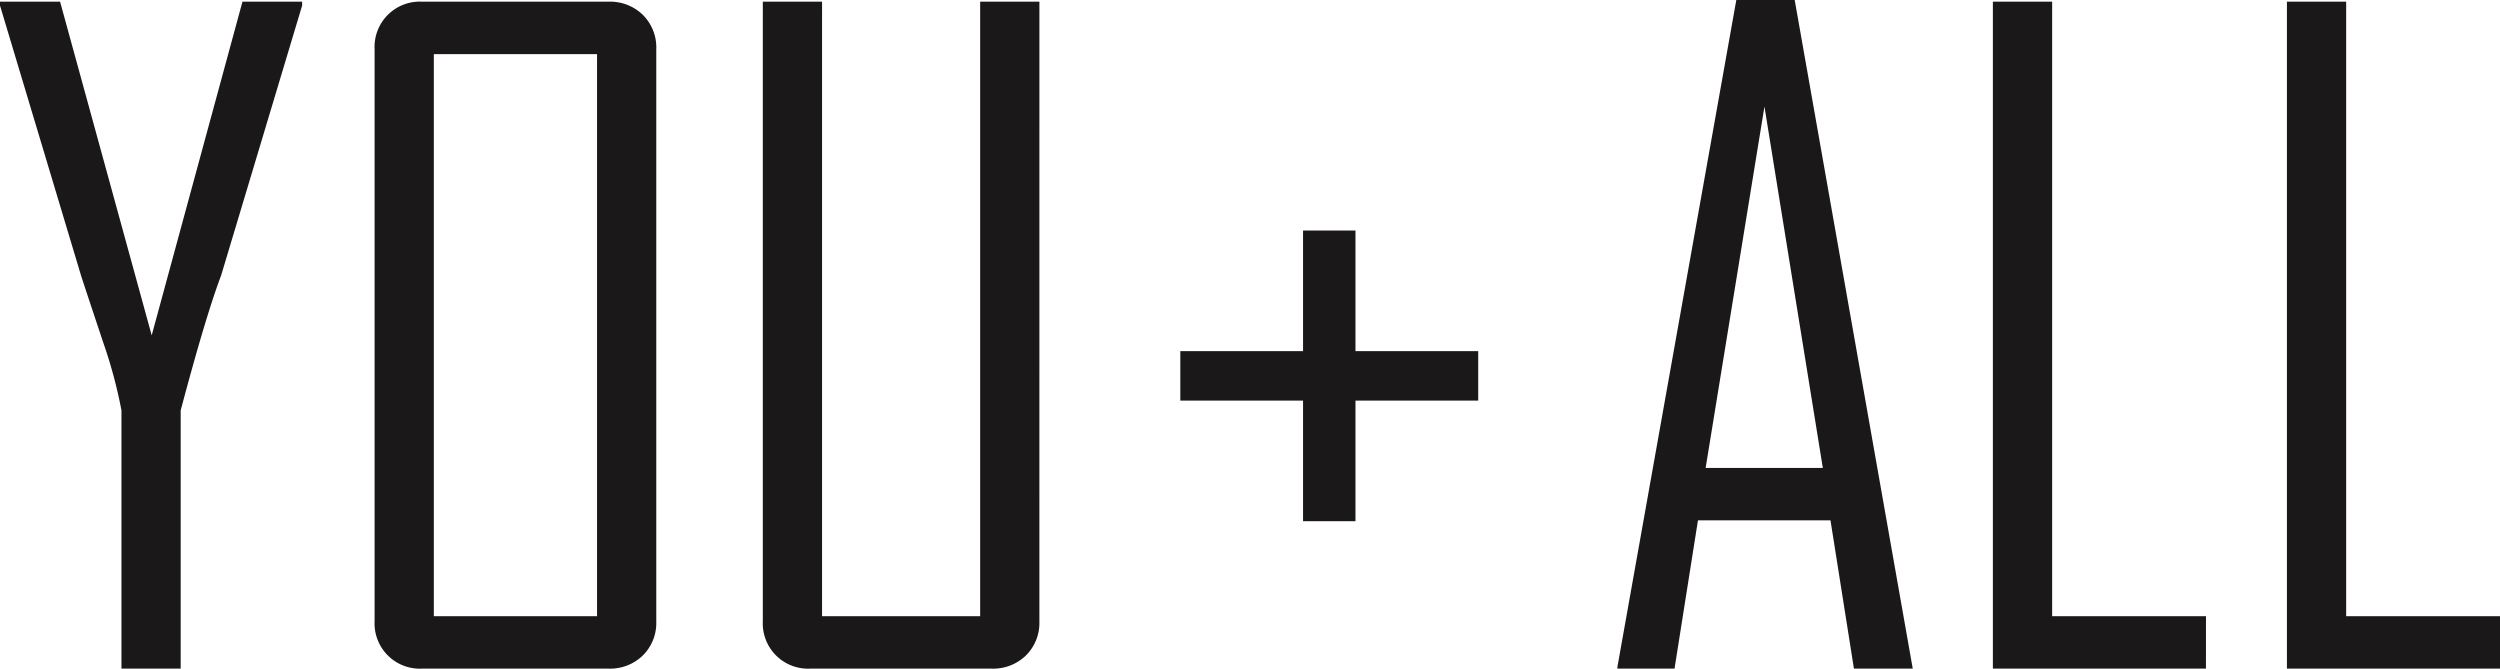
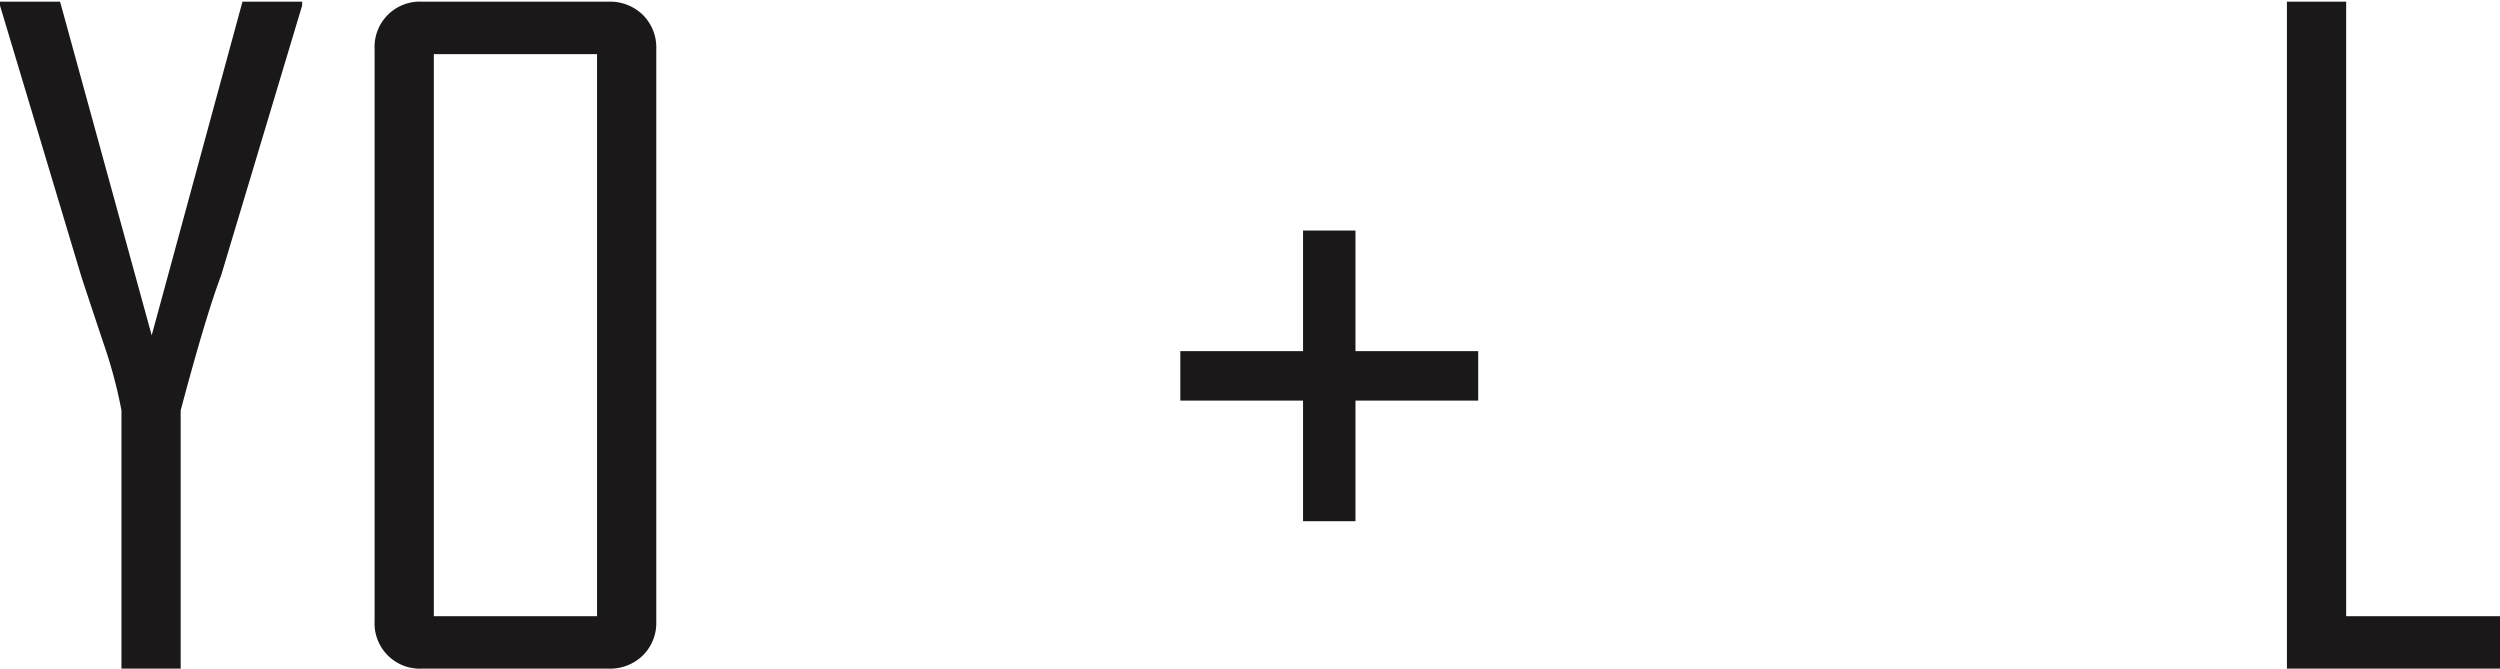
<svg xmlns="http://www.w3.org/2000/svg" width="158.885" height="42.494" viewBox="0 0 158.885 42.494">
  <g id="Group_1697" data-name="Group 1697" transform="translate(-32.664 -36.65)">
    <path id="Path_4351" data-name="Path 4351" d="M51.866,37.146,46.72,54.29q-.975,2.574-2.573,8.585V79.288H40.383V62.875a30.009,30.009,0,0,0-1.165-4.333q-1.3-3.9-1.408-4.252L32.664,37.146V36.9h3.818l5.823,21.207L48.074,36.9h3.792Z" transform="translate(0 -0.144)" fill="#1a1818" />
    <path id="Path_4352" data-name="Path 4352" d="M106.16,76.282a2.907,2.907,0,0,1-.853,2.167,2.978,2.978,0,0,1-2.18.839H91.264a2.877,2.877,0,0,1-3.006-3.006V39.909A2.877,2.877,0,0,1,91.264,36.9h11.863a2.98,2.98,0,0,1,2.18.84,2.909,2.909,0,0,1,.853,2.167Zm-3.765-.325V40.234H92.023V75.957Z" transform="translate(-31.787 -0.144)" fill="#1a1818" />
-     <path id="Path_4353" data-name="Path 4353" d="M163.453,76.282a2.907,2.907,0,0,1-.853,2.167,2.978,2.978,0,0,1-2.18.839H148.882a2.877,2.877,0,0,1-3.006-3.006V36.9h3.765V75.957h10.048V36.9h3.765Z" transform="translate(-64.732 -0.144)" fill="#1a1818" />
    <path id="Path_4354" data-name="Path 4354" d="M226.772,81.673h-7.8v7.665H215.64V81.673h-7.8V78.531h7.8V70.866h3.332v7.665h7.8Z" transform="translate(-100.162 -19.564)" fill="#1a1818" />
-     <path id="Path_4355" data-name="Path 4355" d="M341.975,79.288H328.433V36.9H332.2V75.957h9.777Z" transform="translate(-169.114 -0.144)" fill="#1a1818" />
    <path id="Path_4356" data-name="Path 4356" d="M385.616,79.288H372.074V36.9h3.765V75.957h9.777Z" transform="translate(-194.067 -0.144)" fill="#1a1818" />
-     <path id="Path_4357" data-name="Path 4357" d="M291.481,79.144h-3.738l-1.49-9.425h-8.423l-1.489,9.425h-3.63v-.108l7.557-42.386h3.71Zm-5.715-12.756-3.71-22.967-3.738,22.967Z" transform="translate(-137.254)" fill="#1a1818" />
  </g>
</svg>